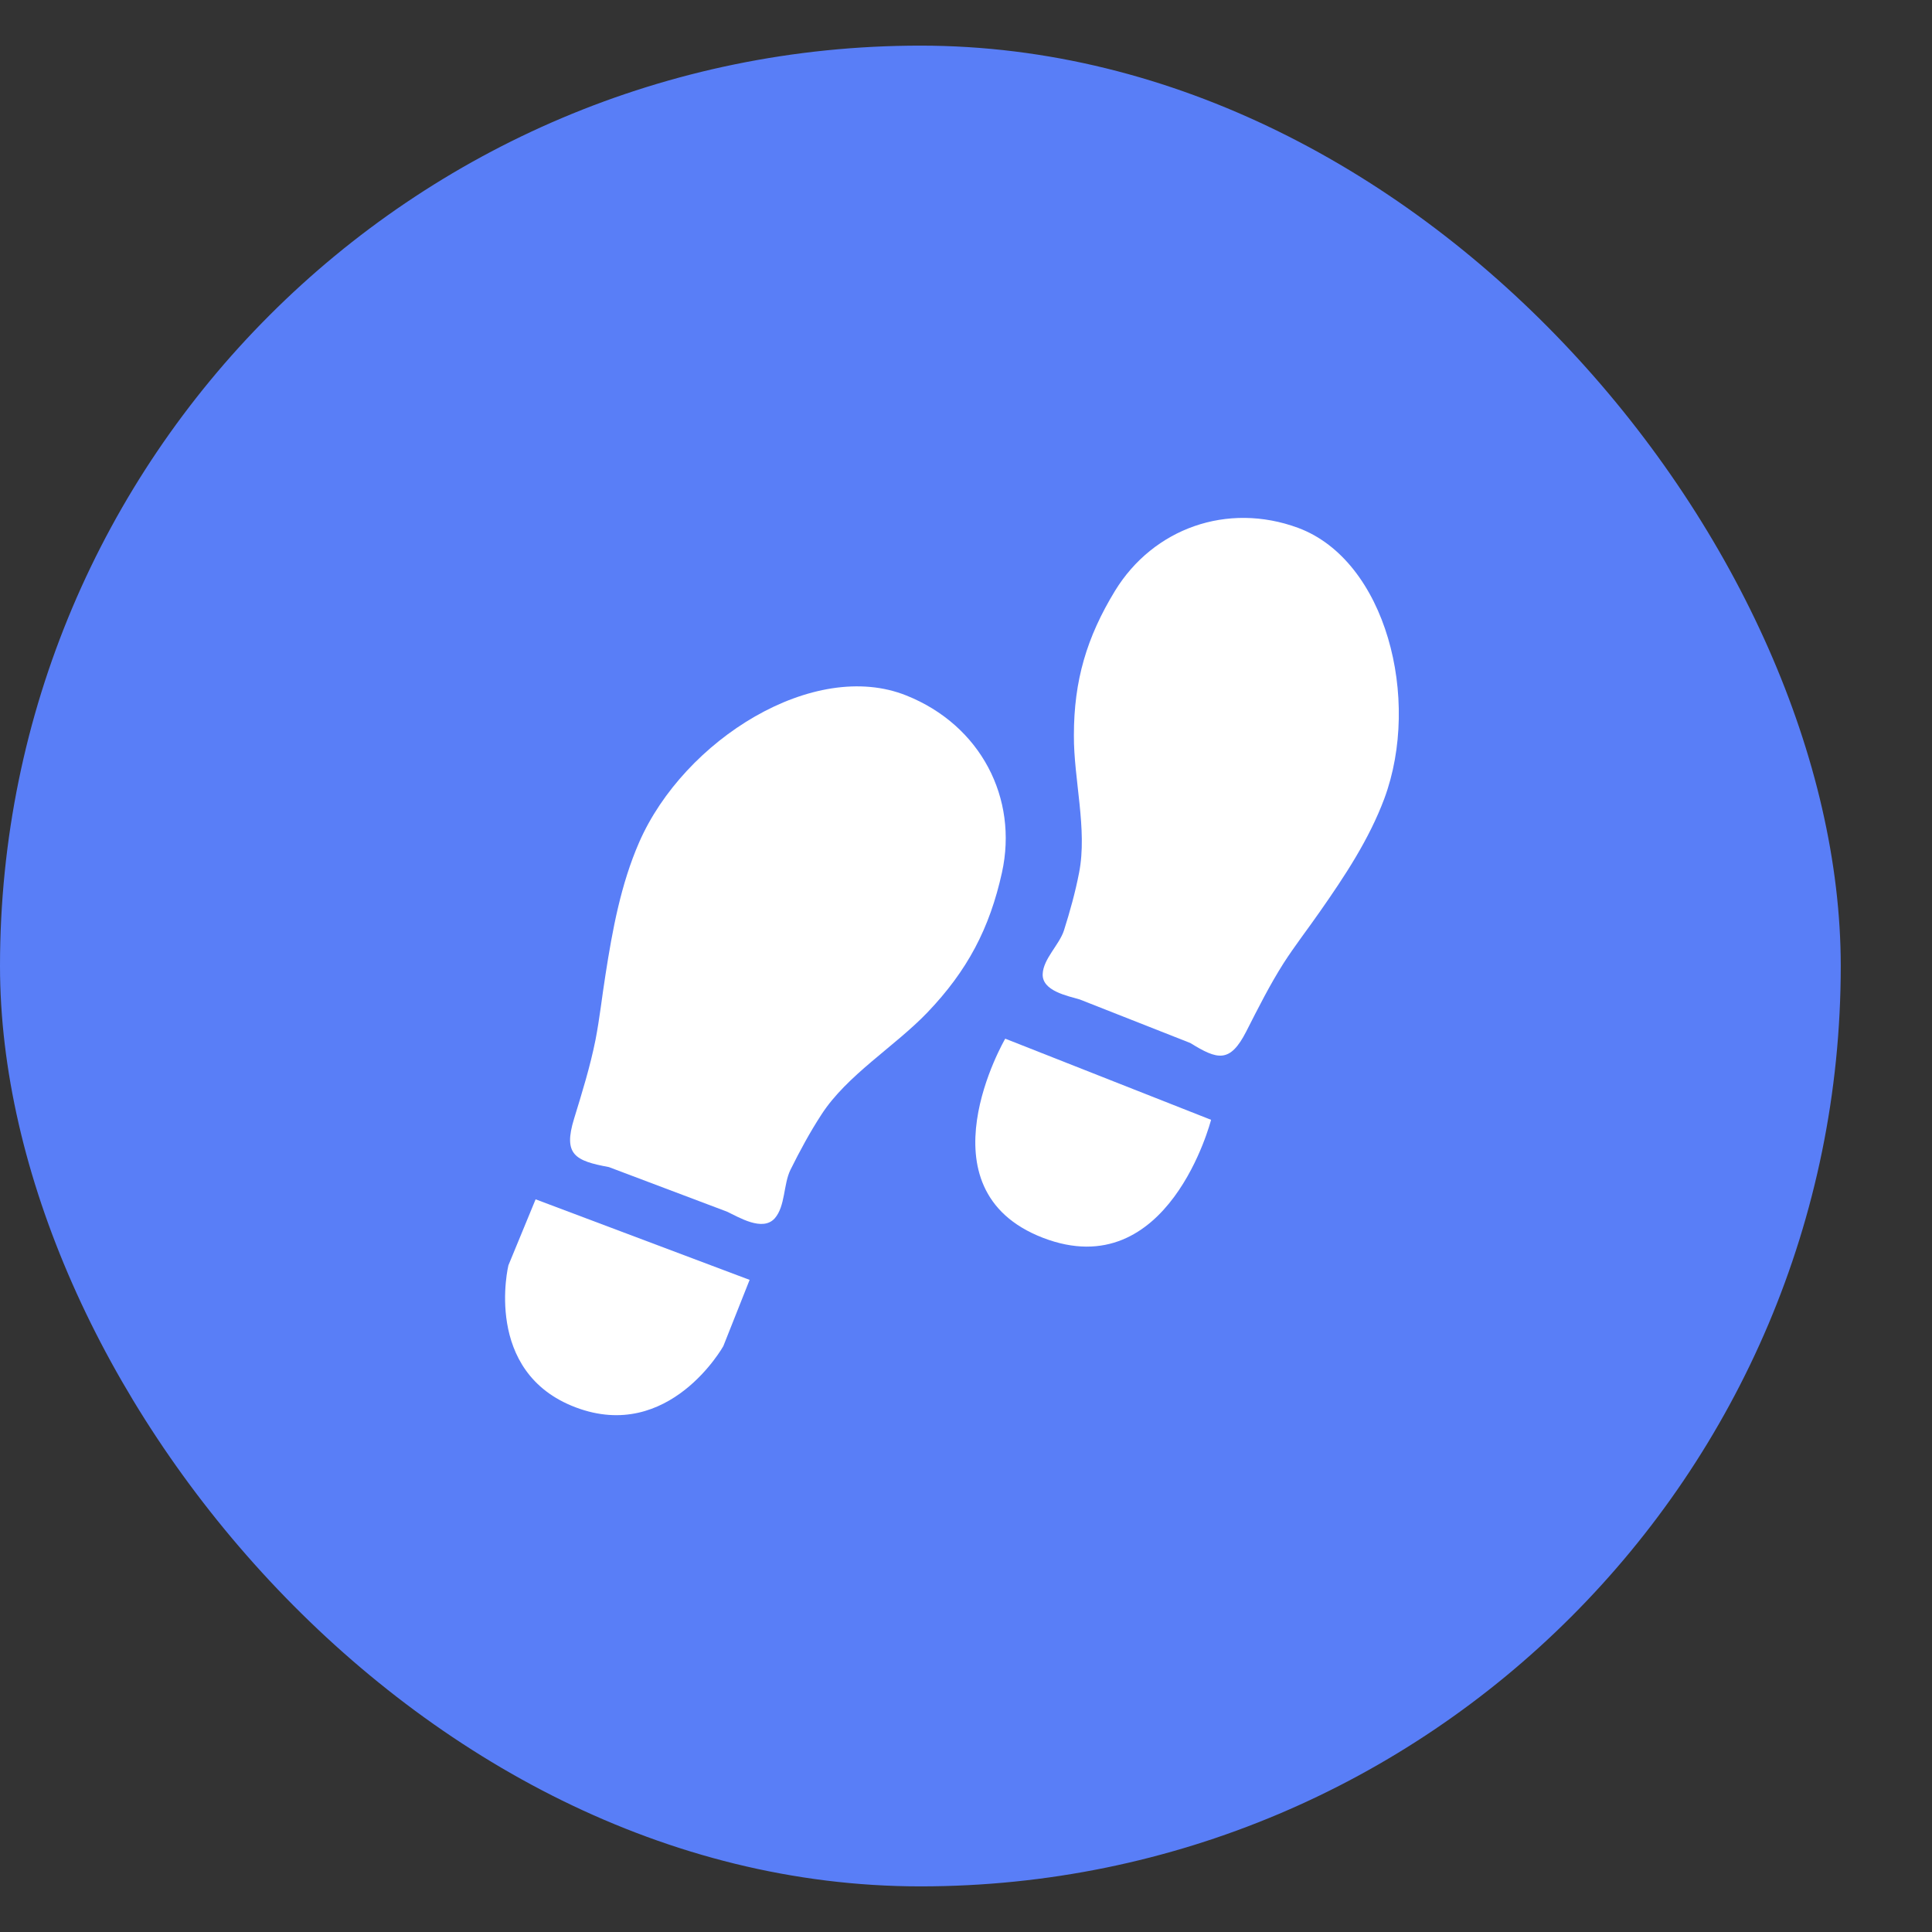
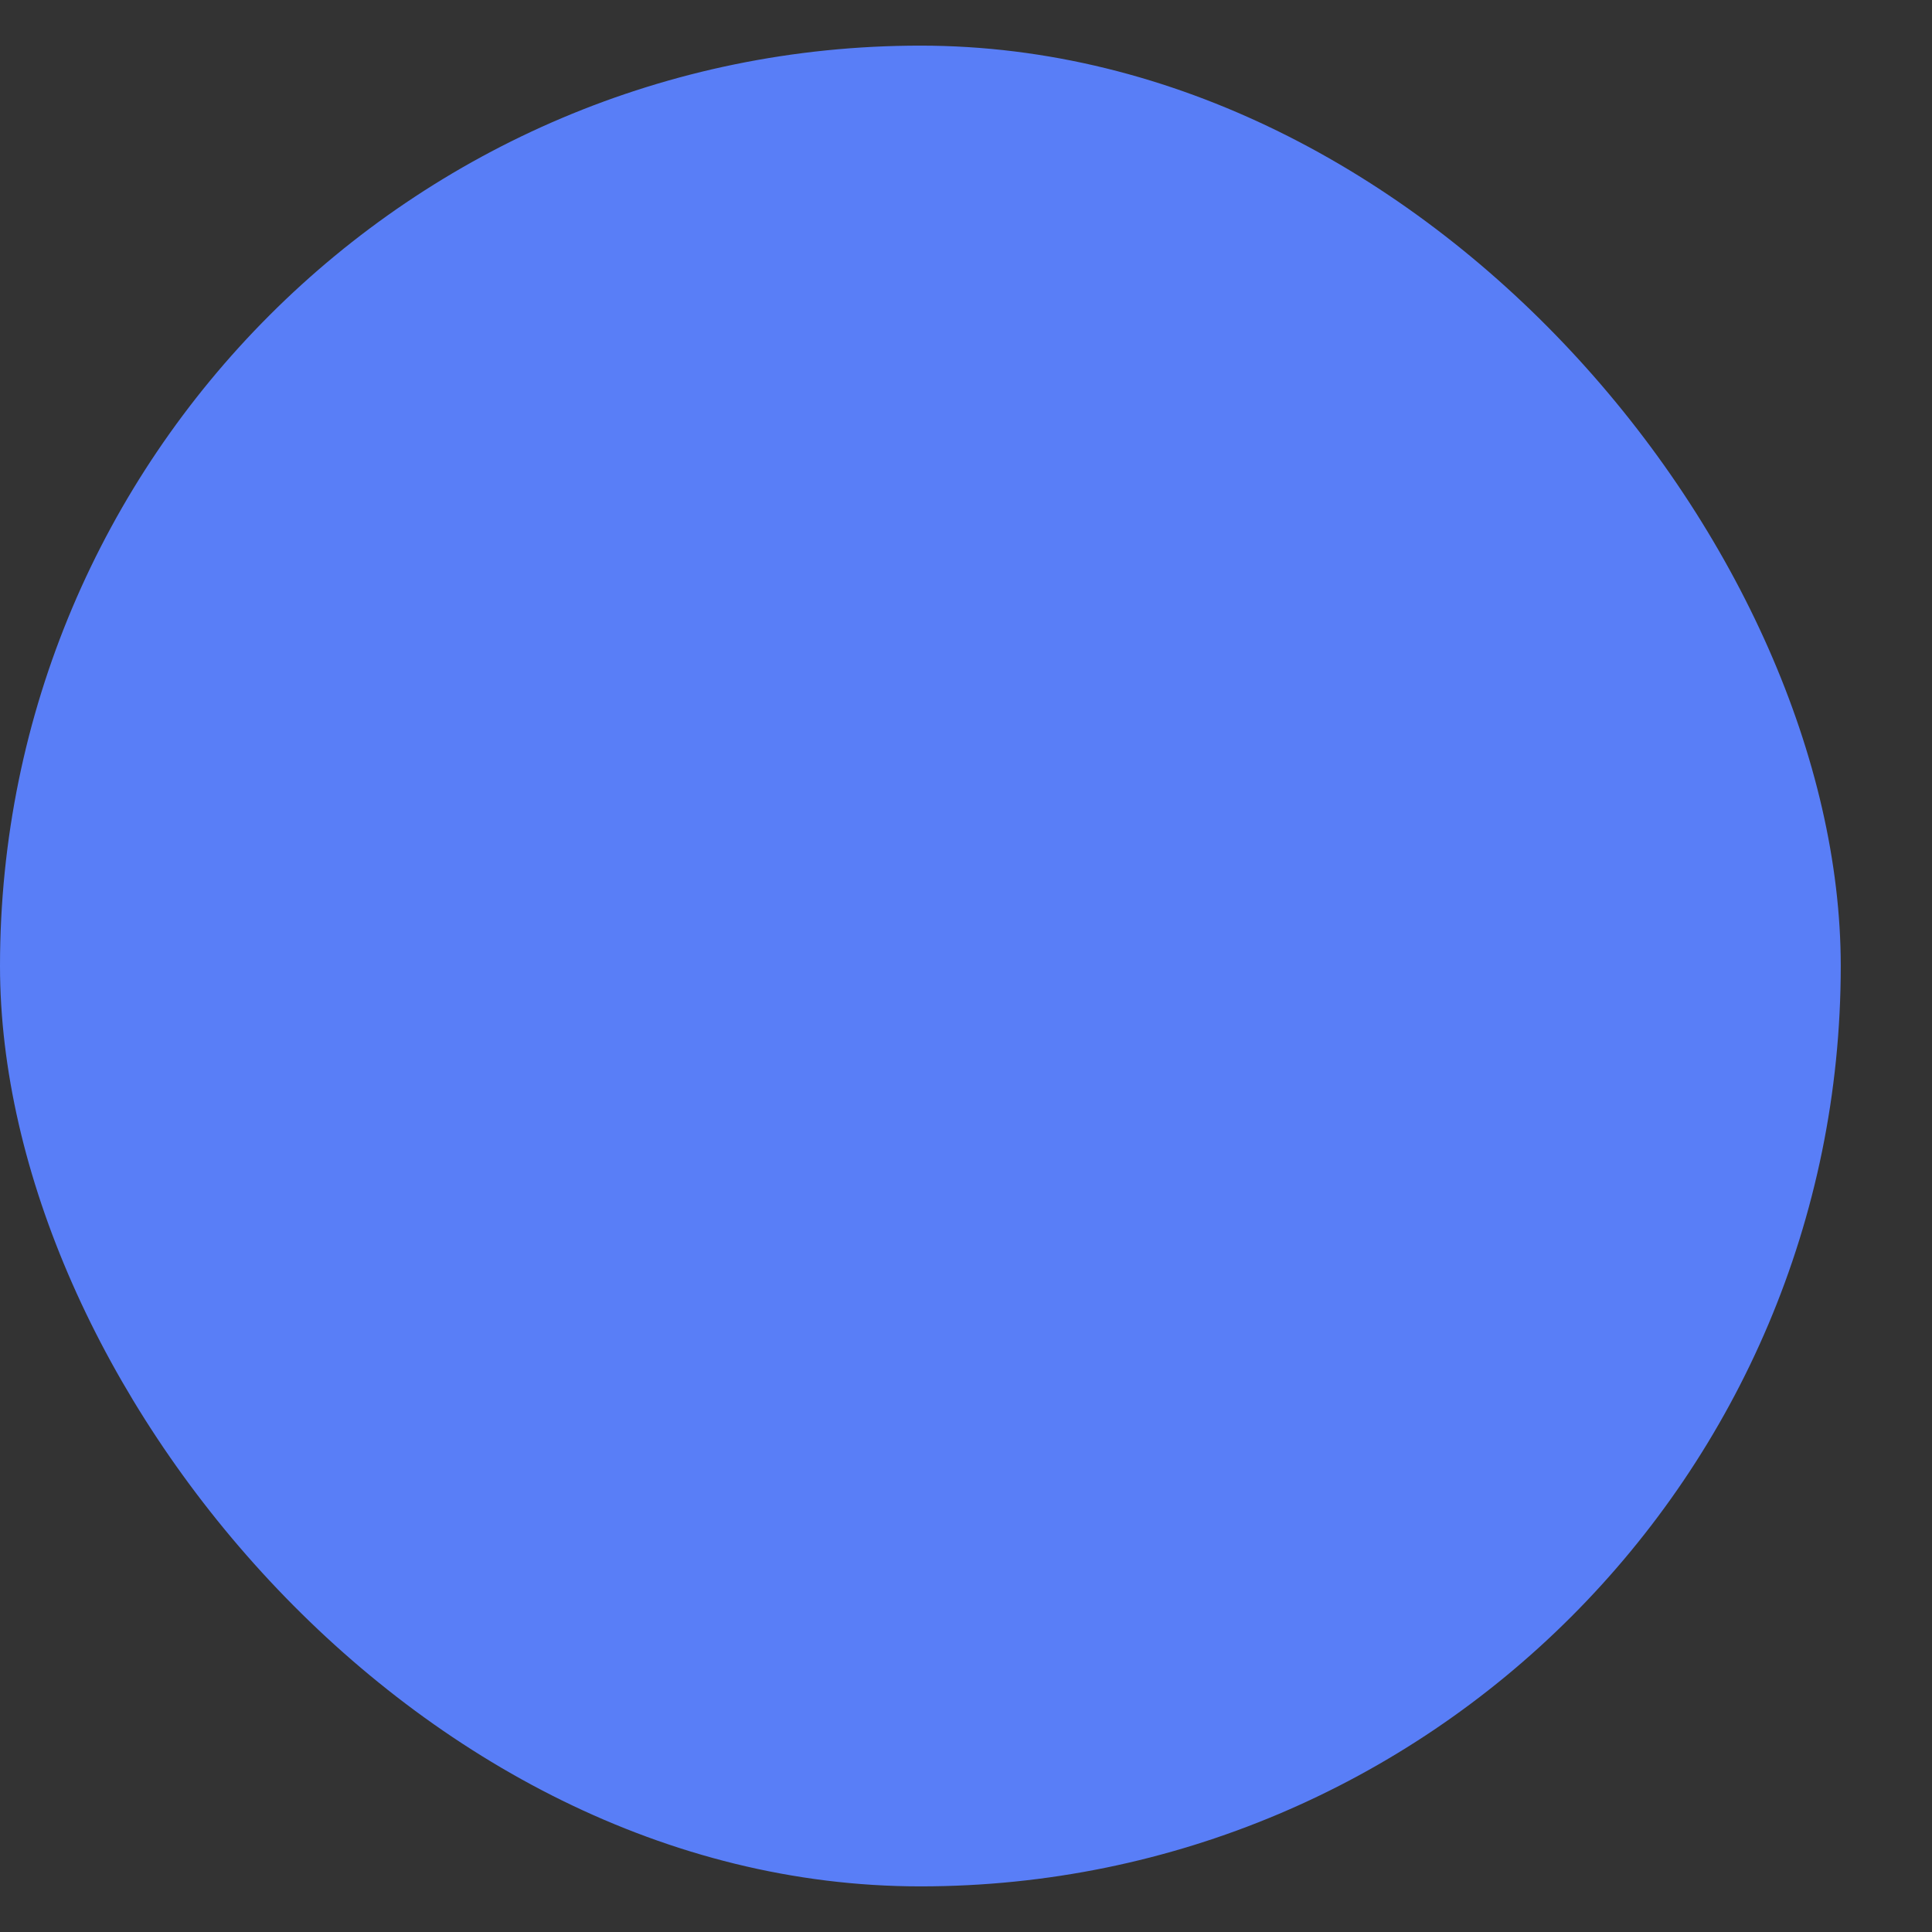
<svg xmlns="http://www.w3.org/2000/svg" width="13" height="13" viewBox="0 0 13 13" fill="none">
  <rect x="0" y="0" width="13" height="13" fill="#333333" stroke="none" />
  <rect y="0.307" width="12.386" height="12.386" rx="6.193" fill="#597EF7" />
  <g clip-path="url(#clip0_2479_39459)">
    <path fill-rule="evenodd" clip-rule="evenodd" d="M5.044 8.612L3.604 8.07L3.421 8.514C3.421 8.514 3.246 9.233 3.874 9.47C4.504 9.708 4.867 9.058 4.867 9.058L5.044 8.612Z" fill="white" />
-     <path fill-rule="evenodd" clip-rule="evenodd" d="M6.099 4.68C5.477 4.43 4.603 4.977 4.301 5.667C4.177 5.951 4.121 6.258 4.074 6.56C4.051 6.704 4.035 6.853 4.007 6.997C3.971 7.177 3.917 7.351 3.863 7.527C3.788 7.77 3.87 7.811 4.097 7.853L4.892 8.153C4.973 8.191 5.131 8.289 5.213 8.198C5.285 8.116 5.271 7.968 5.319 7.871C5.381 7.746 5.45 7.618 5.527 7.5C5.697 7.236 6.02 7.042 6.239 6.814C6.51 6.531 6.659 6.247 6.742 5.871C6.852 5.371 6.599 4.88 6.099 4.68Z" fill="white" />
+     <path fill-rule="evenodd" clip-rule="evenodd" d="M6.099 4.68C5.477 4.43 4.603 4.977 4.301 5.667C4.177 5.951 4.121 6.258 4.074 6.56C4.051 6.704 4.035 6.853 4.007 6.997C3.971 7.177 3.917 7.351 3.863 7.527C3.788 7.77 3.87 7.811 4.097 7.853L4.892 8.153C4.973 8.191 5.131 8.289 5.213 8.198C5.285 8.116 5.271 7.968 5.319 7.871C5.381 7.746 5.45 7.618 5.527 7.5C6.51 6.531 6.659 6.247 6.742 5.871C6.852 5.371 6.599 4.88 6.099 4.68Z" fill="white" />
    <path fill-rule="evenodd" clip-rule="evenodd" d="M6.764 6.989L8.149 7.535C8.149 7.535 7.863 8.654 7.018 8.329C6.172 8.003 6.764 6.989 6.764 6.989Z" fill="white" />
    <path fill-rule="evenodd" clip-rule="evenodd" d="M8.735 3.552C9.326 3.772 9.563 4.703 9.315 5.373C9.212 5.649 9.048 5.896 8.88 6.136C8.8 6.251 8.713 6.363 8.637 6.481C8.543 6.629 8.465 6.785 8.386 6.94C8.276 7.156 8.192 7.131 8.009 7.018L7.265 6.725C7.184 6.701 7.011 6.668 7.016 6.554C7.02 6.452 7.128 6.357 7.159 6.261C7.199 6.135 7.236 6.002 7.261 5.872C7.318 5.581 7.224 5.242 7.226 4.947C7.226 4.58 7.312 4.288 7.503 3.975C7.76 3.556 8.258 3.376 8.735 3.552Z" fill="white" />
  </g>
  <defs>
    <clipPath id="clip0_2479_39459">
-       <rect width="7.225" height="7.225" fill="white" transform="translate(2.578 2.887)" />
-     </clipPath>
+       </clipPath>
  </defs>
</svg>